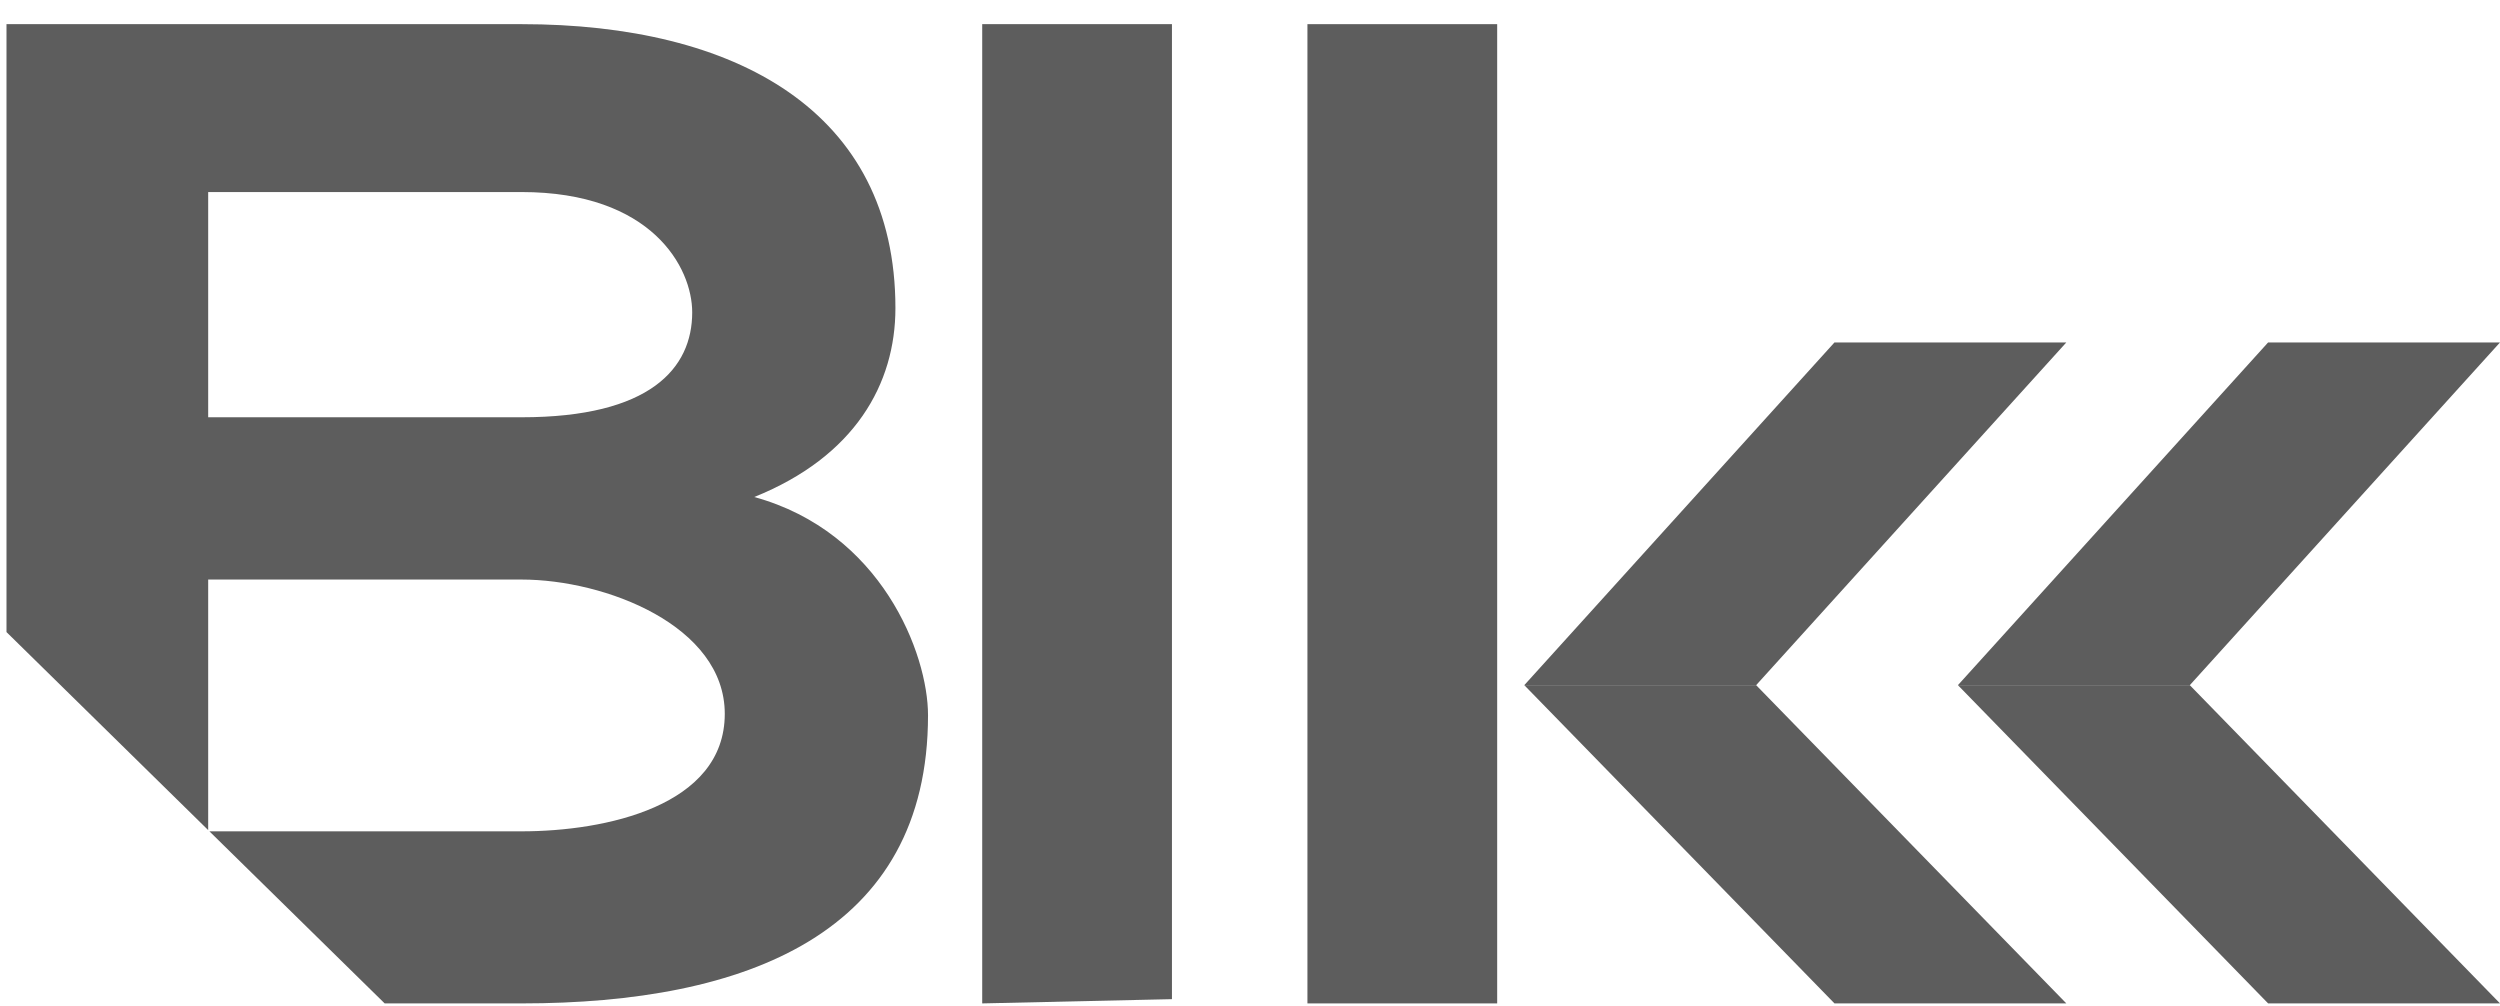
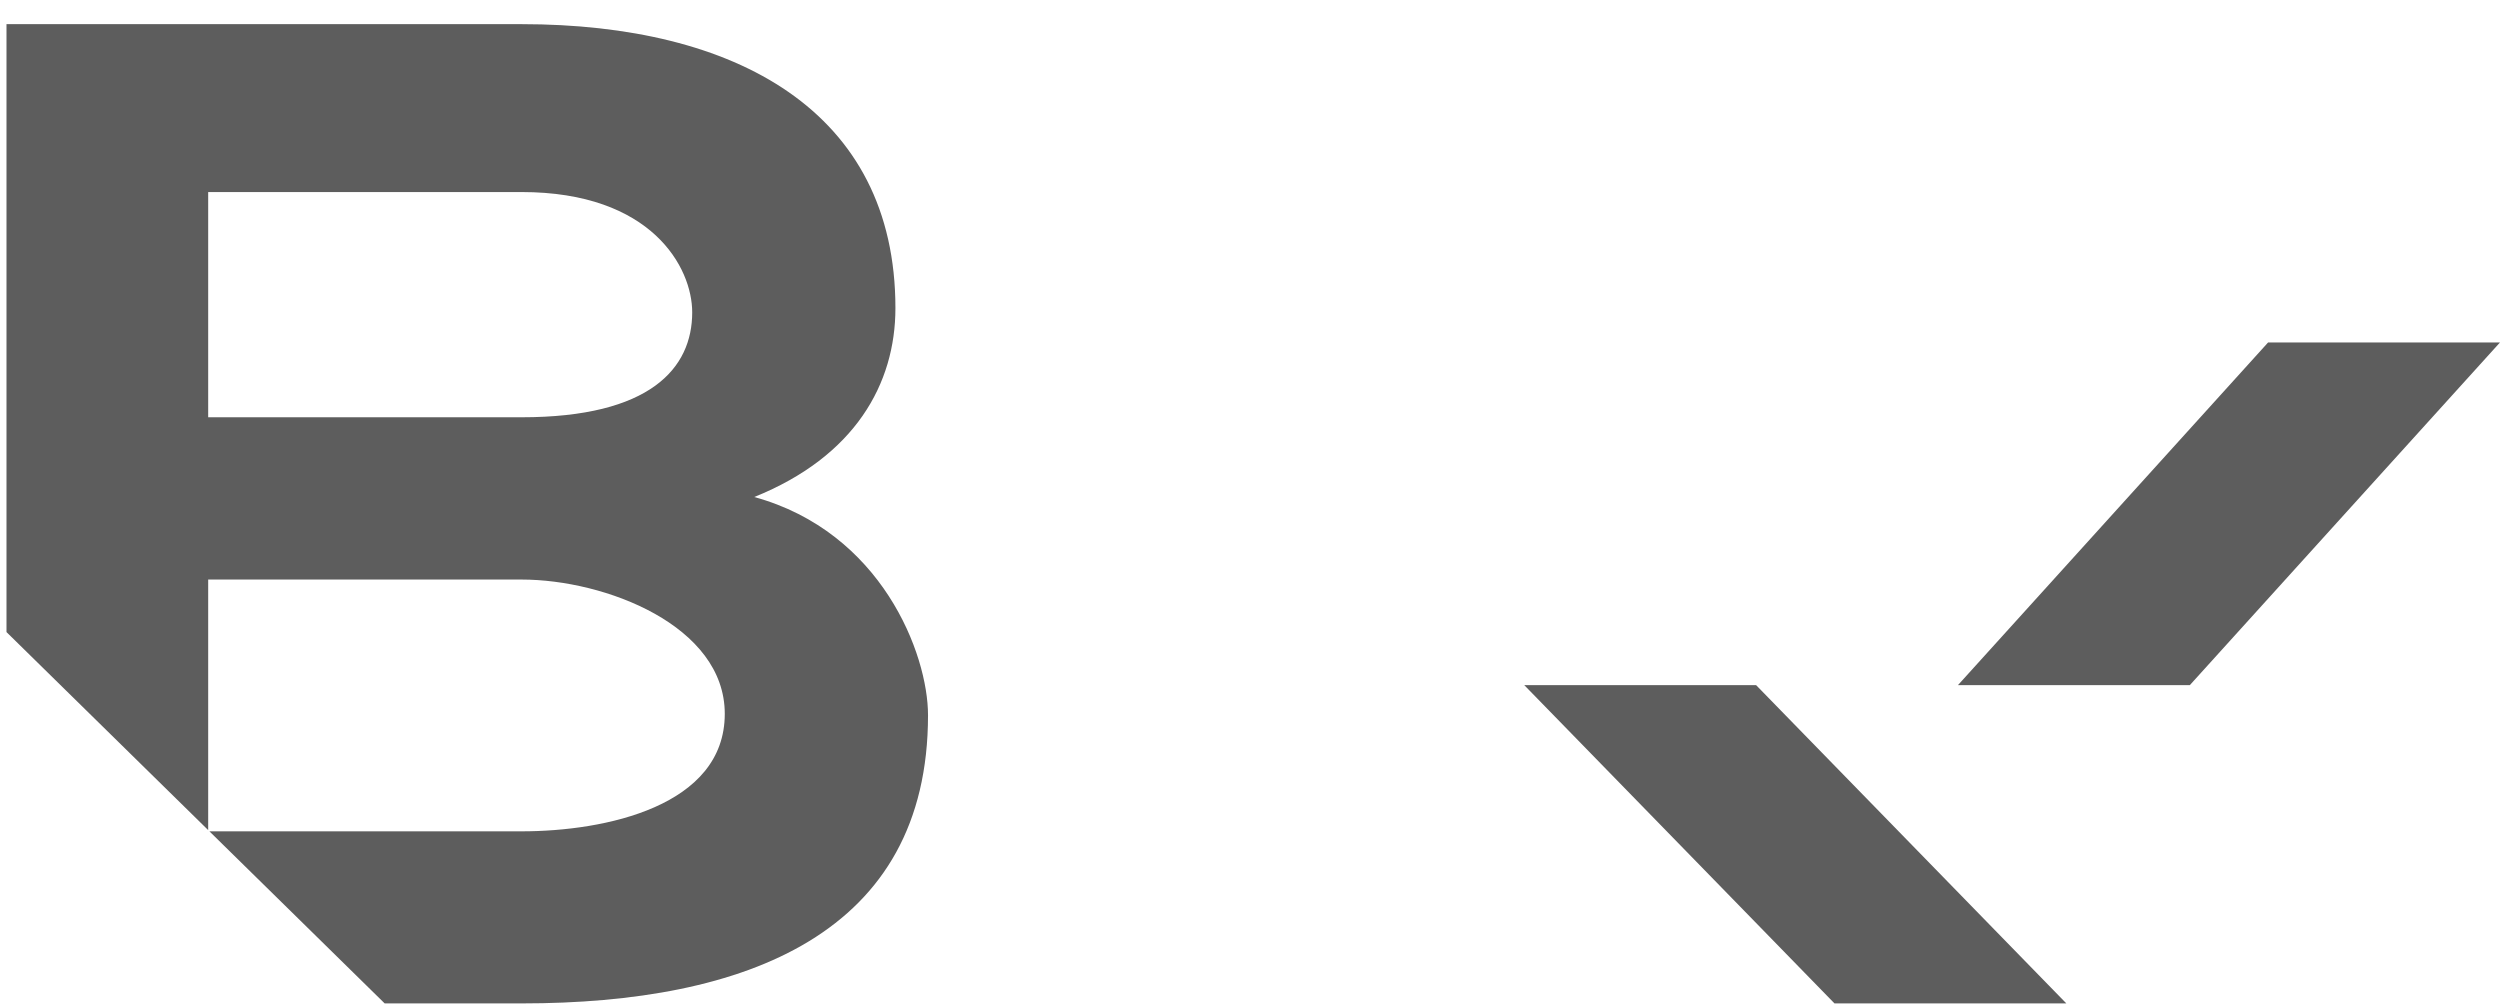
<svg xmlns="http://www.w3.org/2000/svg" width="77" height="31" viewBox="0 0 77 31" fill="none">
  <path d="M56.502 30.905H63.643L54.089 21.103H46.948L56.502 30.905Z" fill="#5D5D5D" />
-   <path d="M56.502 10.547L46.948 21.103H54.089L63.643 10.547H56.502Z" fill="#5D5D5D" />
  <path d="M23.231 15.308C26.337 14.058 27.579 11.818 27.579 9.491C27.579 3.416 22.657 0.744 16.064 0.744H0.2V19.468L6.412 25.567V17.85H16.064C18.644 17.85 22.323 19.272 22.323 21.986C22.323 24.83 18.644 25.605 16.064 25.605H6.45L11.848 30.905H16.064C22.992 30.905 28.583 28.751 28.583 22.029C28.583 20.134 27.149 16.385 23.231 15.308ZM16.064 12.852H6.412V5.915H16.064C20.077 5.915 21.32 8.241 21.32 9.62C21.32 11.344 20.029 12.852 16.064 12.852Z" fill="#5D5D5D" />
-   <path d="M30.252 30.905L36.096 30.774V0.744H30.252V30.905Z" fill="#5D5D5D" />
-   <path d="M46.113 0.744H40.269V30.905H46.113V0.744Z" fill="#5D5D5D" />
-   <path d="M60.304 21.103L69.858 30.905H77L67.446 21.103H60.304Z" fill="#5D5D5D" />
  <path d="M77 10.547H69.858L60.304 21.103H67.446L77 10.547Z" fill="#5D5D5D" />
</svg>